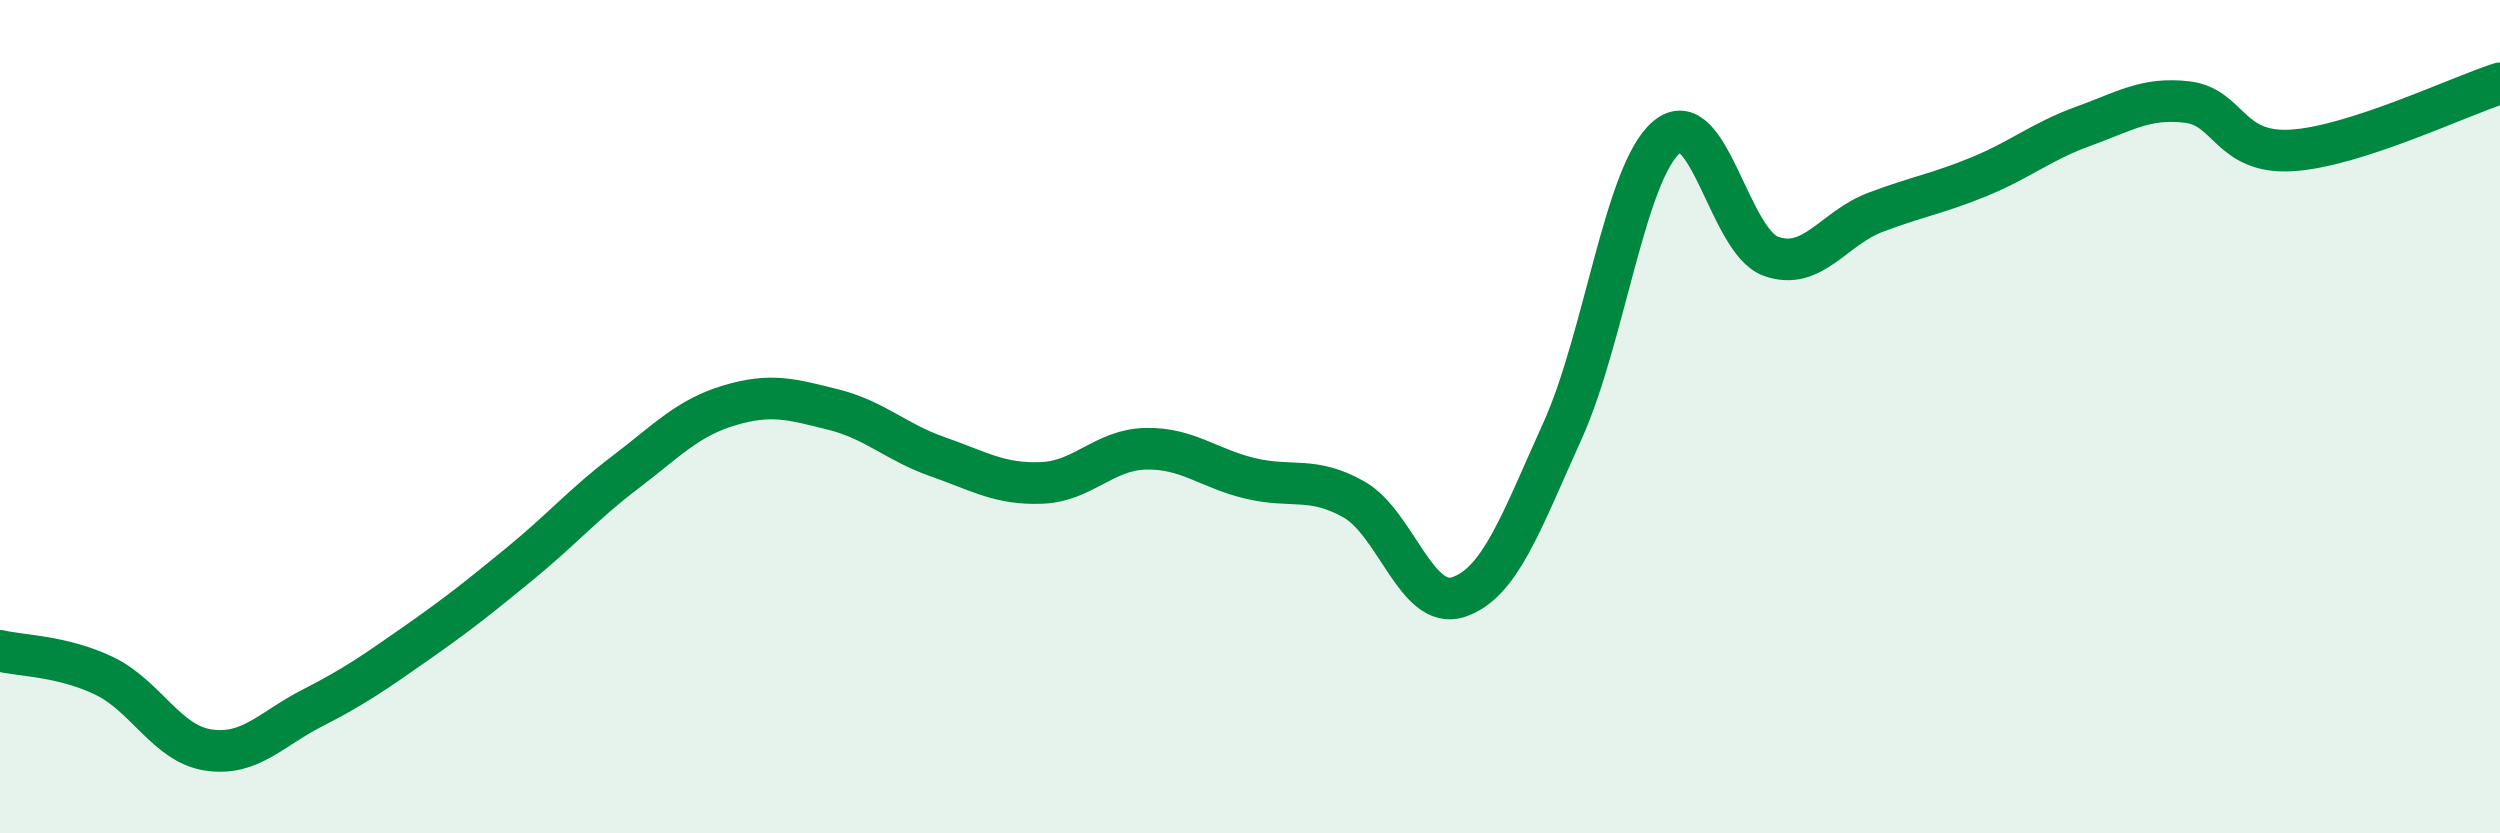
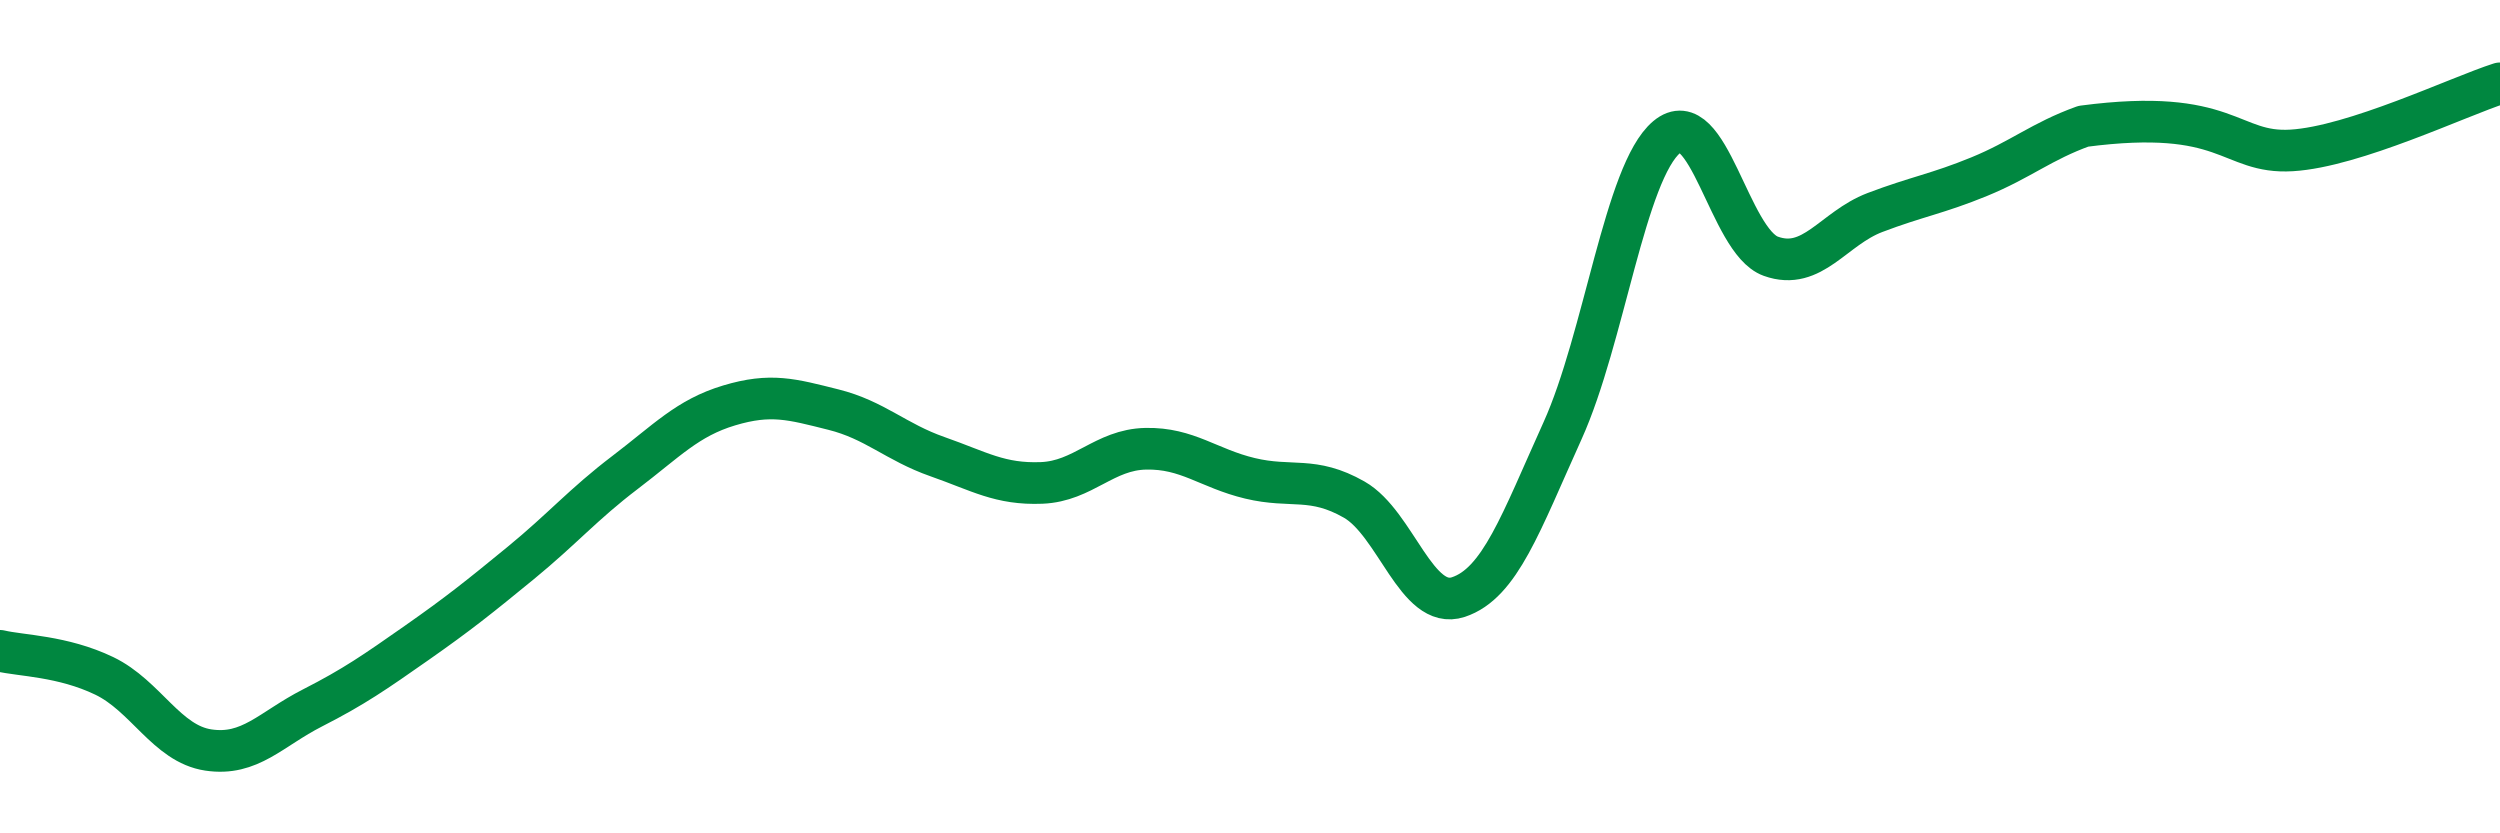
<svg xmlns="http://www.w3.org/2000/svg" width="60" height="20" viewBox="0 0 60 20">
-   <path d="M 0,15.62 C 0.5,15.74 1.5,15.74 2.5,16.22 C 3.5,16.7 4,17.85 5,18 C 6,18.15 6.5,17.5 7.5,16.99 C 8.5,16.48 9,16.13 10,15.43 C 11,14.73 11.5,14.33 12.5,13.51 C 13.5,12.69 14,12.1 15,11.34 C 16,10.58 16.5,10.03 17.5,9.73 C 18.5,9.43 19,9.58 20,9.83 C 21,10.08 21.5,10.61 22.5,10.96 C 23.5,11.31 24,11.63 25,11.59 C 26,11.55 26.5,10.79 27.5,10.77 C 28.5,10.75 29,11.24 30,11.48 C 31,11.72 31.5,11.42 32.5,11.99 C 33.5,12.56 34,14.66 35,14.33 C 36,14 36.5,12.55 37.5,10.34 C 38.5,8.13 39,4.13 40,3.29 C 41,2.45 41.5,5.79 42.5,6.15 C 43.5,6.51 44,5.48 45,5.1 C 46,4.72 46.5,4.65 47.5,4.24 C 48.5,3.83 49,3.39 50,3.03 C 51,2.67 51.5,2.33 52.5,2.45 C 53.5,2.57 53.5,3.7 55,3.61 C 56.5,3.52 59,2.32 60,2L60 20L0 20Z" fill="#008740" opacity="0.1" stroke-linecap="round" stroke-linejoin="round" />
-   <path d="M 0,15.62 C 0.5,15.74 1.5,15.74 2.5,16.22 C 3.5,16.7 4,17.85 5,18 C 6,18.15 6.5,17.5 7.5,16.99 C 8.5,16.48 9,16.13 10,15.43 C 11,14.73 11.5,14.33 12.5,13.51 C 13.5,12.69 14,12.1 15,11.34 C 16,10.58 16.5,10.03 17.5,9.73 C 18.5,9.43 19,9.58 20,9.83 C 21,10.08 21.5,10.61 22.5,10.96 C 23.5,11.31 24,11.63 25,11.59 C 26,11.55 26.5,10.79 27.5,10.77 C 28.5,10.75 29,11.24 30,11.48 C 31,11.72 31.5,11.42 32.5,11.99 C 33.5,12.56 34,14.66 35,14.33 C 36,14 36.5,12.55 37.5,10.34 C 38.5,8.13 39,4.13 40,3.29 C 41,2.45 41.5,5.79 42.5,6.15 C 43.5,6.51 44,5.48 45,5.1 C 46,4.72 46.5,4.65 47.5,4.24 C 48.5,3.83 49,3.39 50,3.03 C 51,2.67 51.5,2.33 52.5,2.45 C 53.5,2.57 53.5,3.7 55,3.61 C 56.5,3.52 59,2.32 60,2" stroke="#008740" stroke-width="1" fill="none" stroke-linecap="round" stroke-linejoin="round" />
+   <path d="M 0,15.62 C 0.5,15.74 1.5,15.74 2.5,16.22 C 3.5,16.7 4,17.85 5,18 C 6,18.15 6.5,17.5 7.5,16.99 C 8.5,16.48 9,16.13 10,15.43 C 11,14.73 11.5,14.33 12.5,13.51 C 13.5,12.69 14,12.1 15,11.34 C 16,10.58 16.5,10.03 17.5,9.73 C 18.5,9.43 19,9.58 20,9.83 C 21,10.08 21.5,10.61 22.5,10.96 C 23.5,11.31 24,11.63 25,11.59 C 26,11.55 26.5,10.79 27.5,10.77 C 28.5,10.75 29,11.24 30,11.48 C 31,11.72 31.5,11.42 32.5,11.99 C 33.5,12.56 34,14.66 35,14.33 C 36,14 36.5,12.55 37.5,10.34 C 38.5,8.13 39,4.13 40,3.29 C 41,2.45 41.5,5.79 42.5,6.15 C 43.5,6.51 44,5.48 45,5.1 C 46,4.72 46.5,4.65 47.5,4.24 C 48.5,3.83 49,3.39 50,3.03 C 53.5,2.57 53.5,3.7 55,3.61 C 56.5,3.52 59,2.32 60,2" stroke="#008740" stroke-width="1" fill="none" stroke-linecap="round" stroke-linejoin="round" />
</svg>